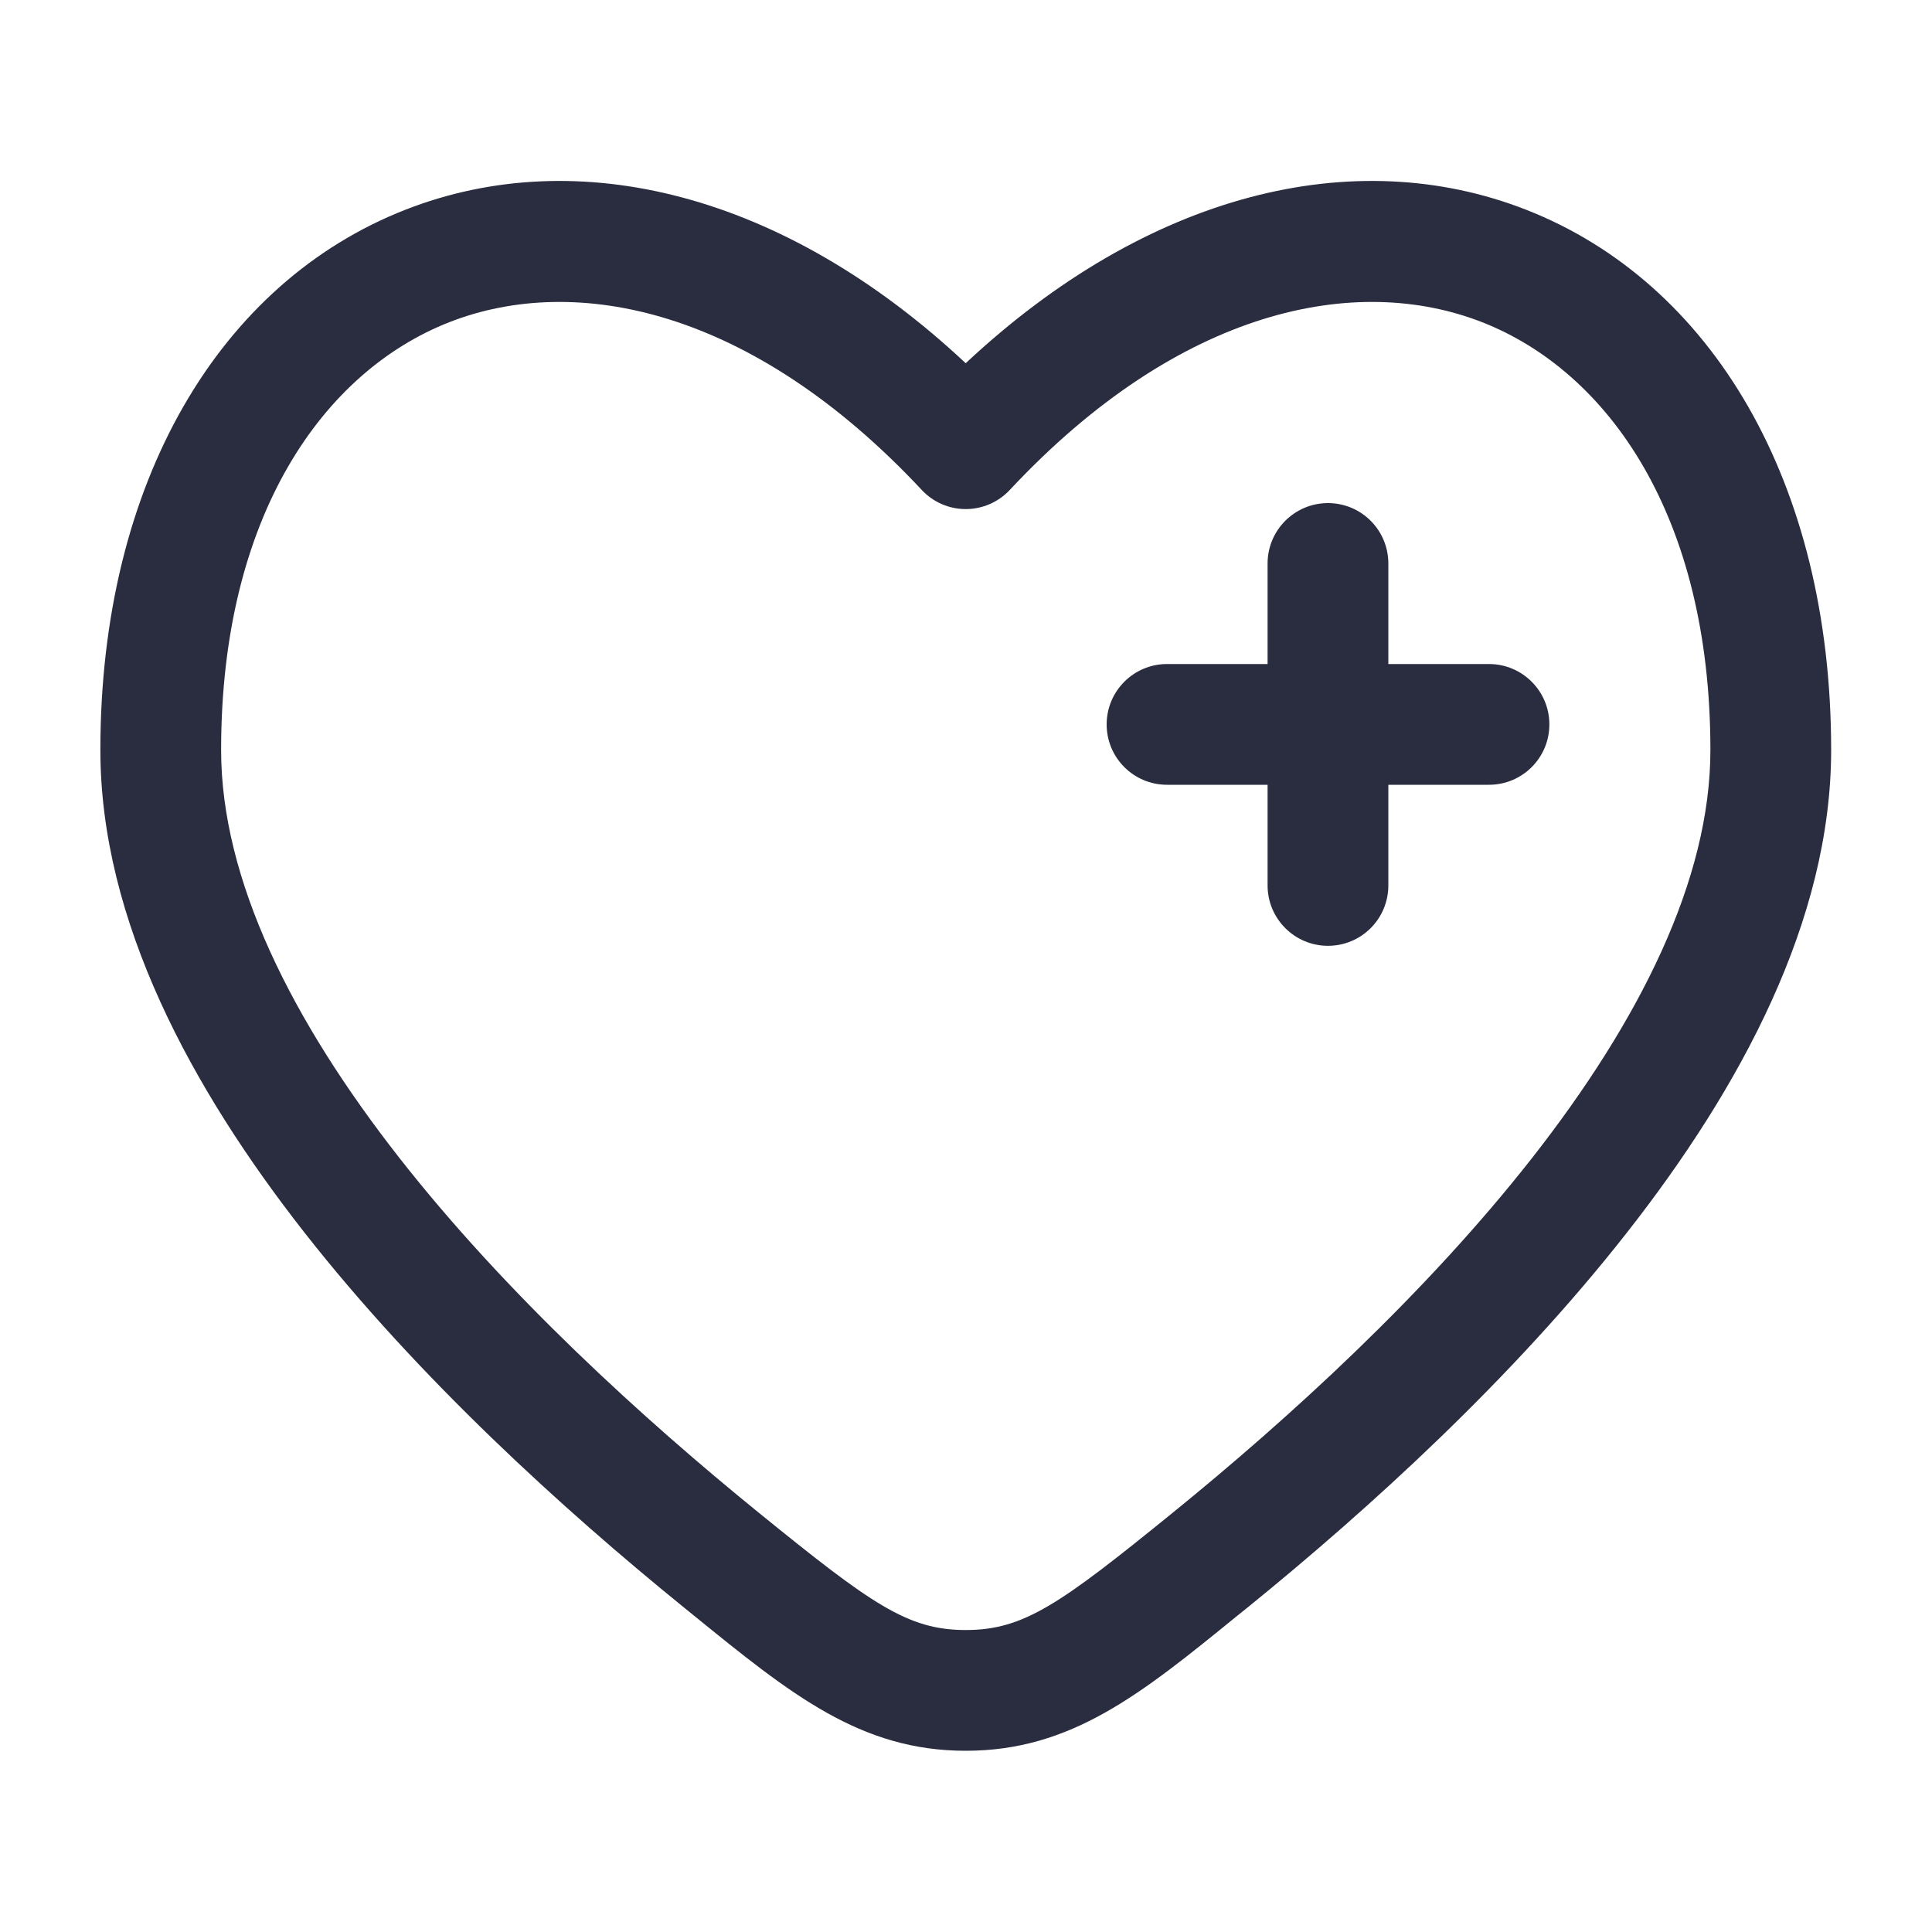
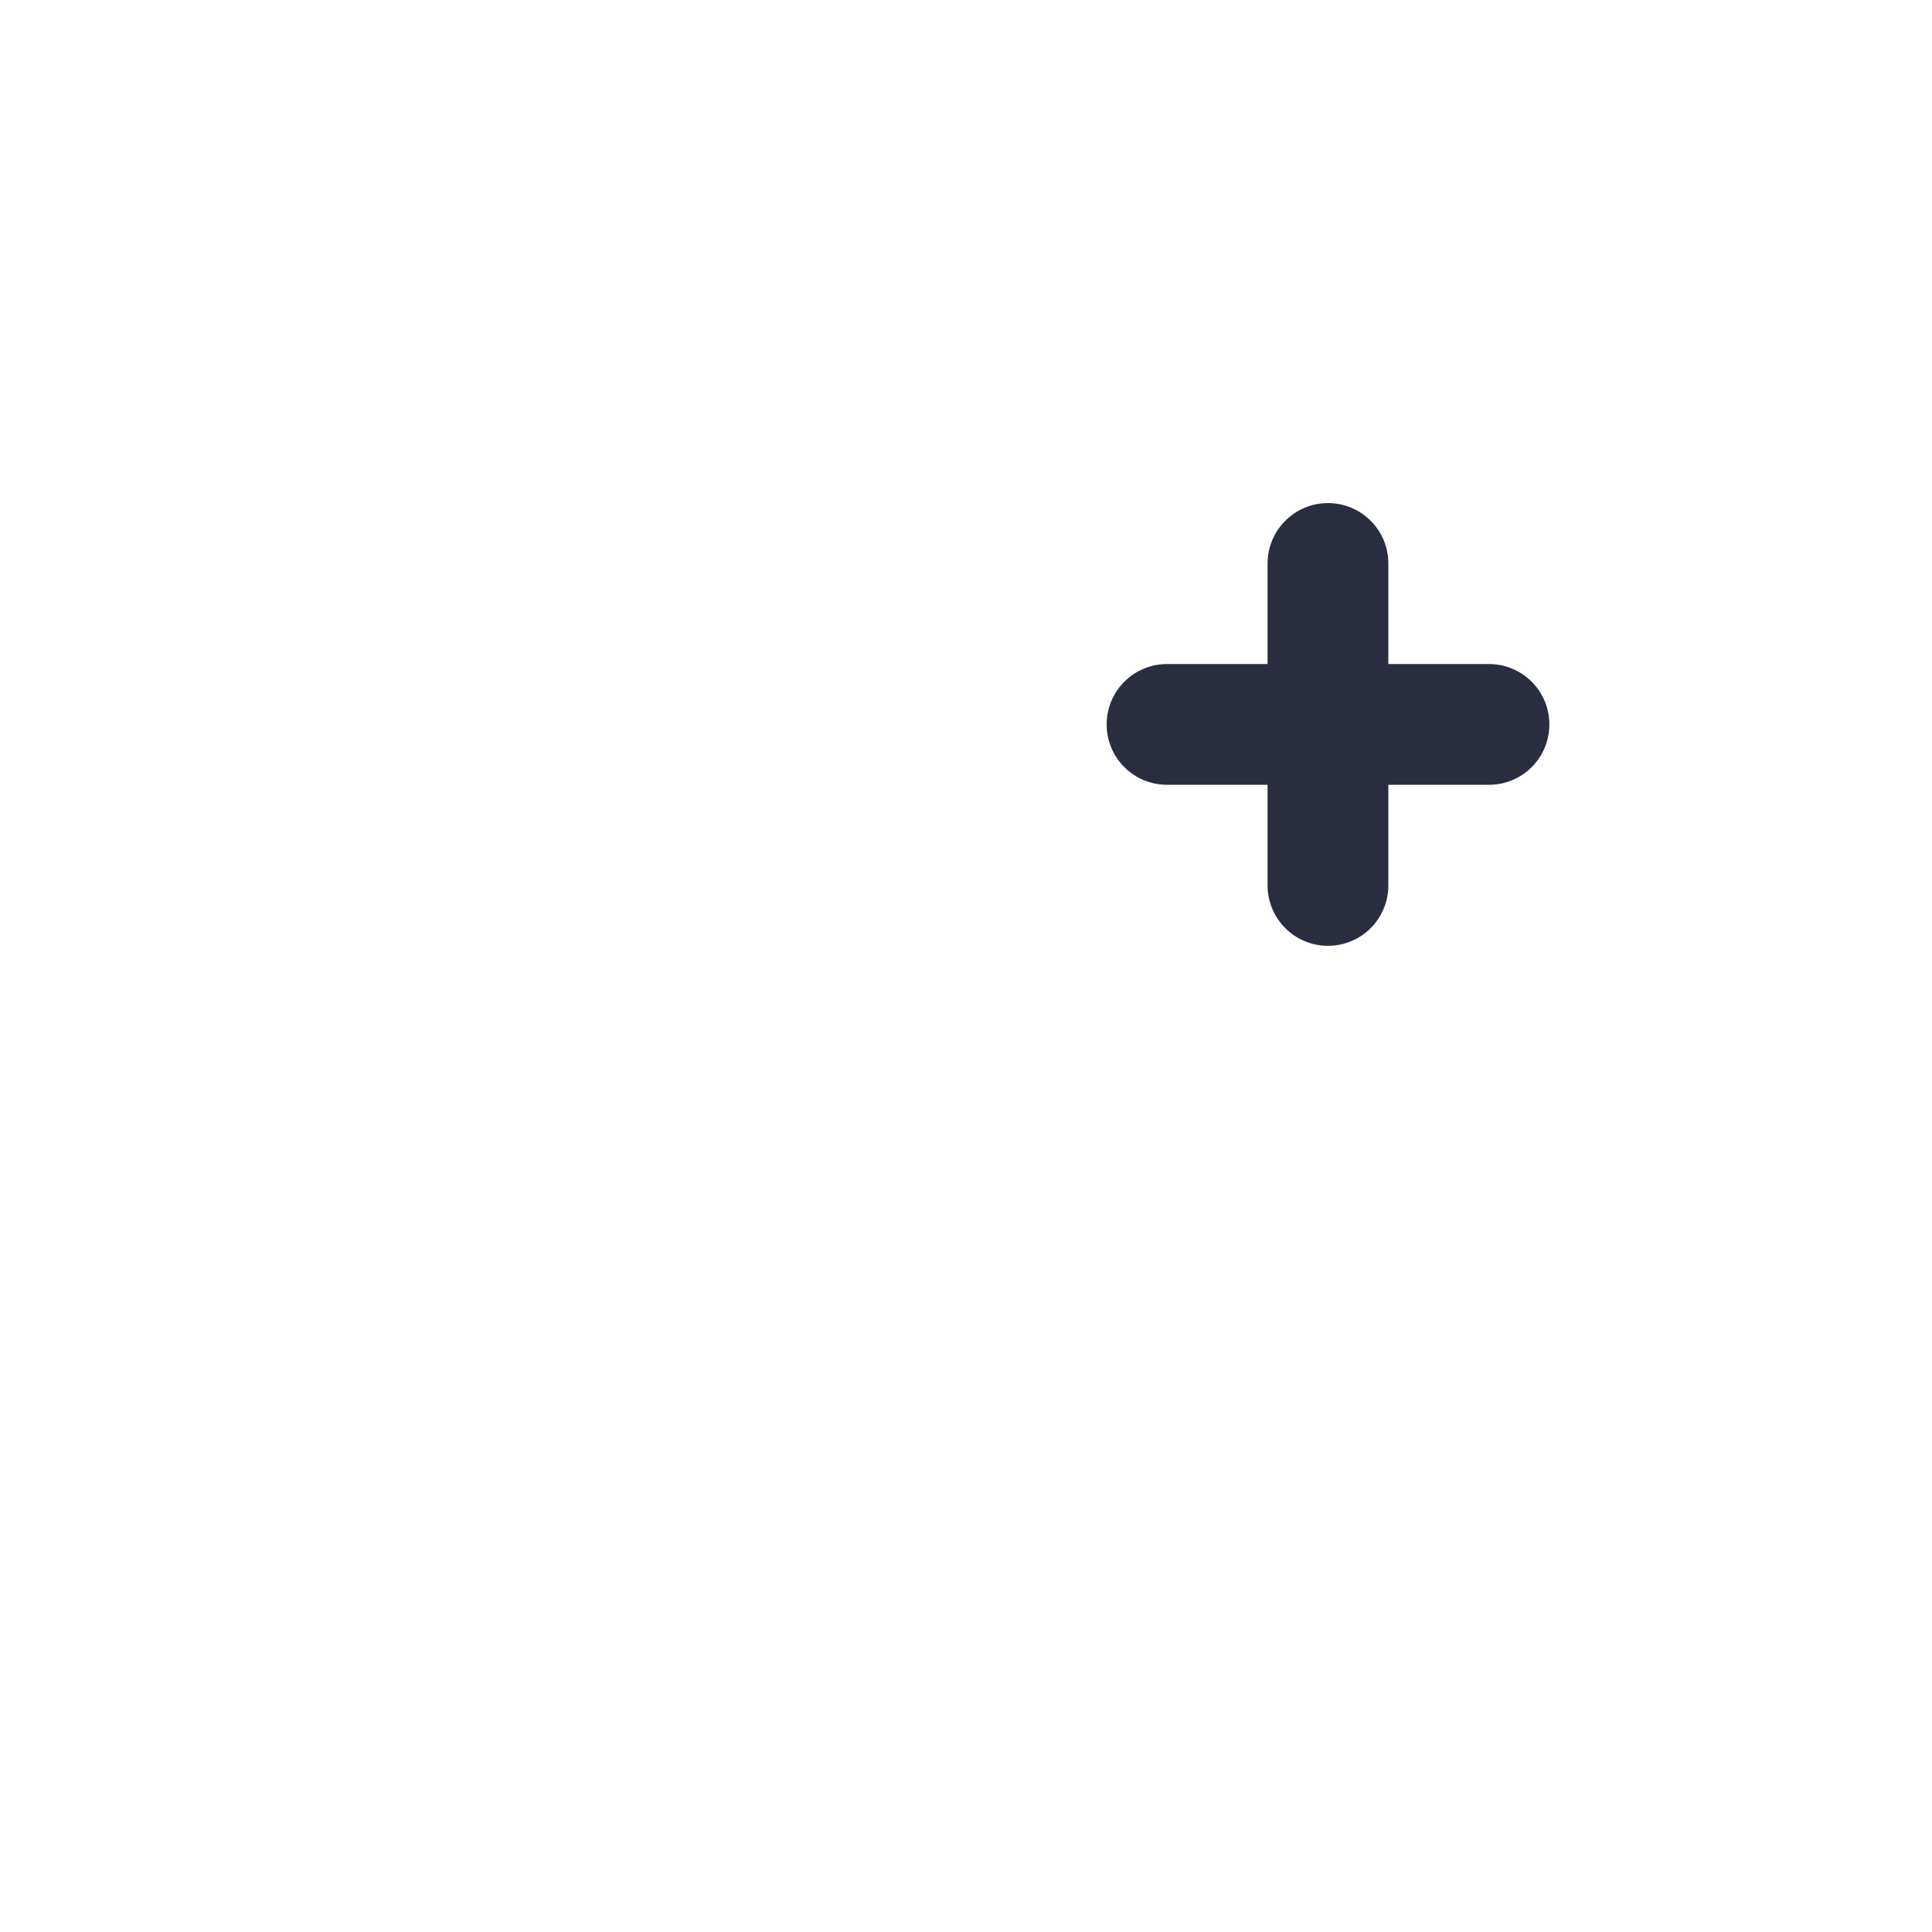
<svg xmlns="http://www.w3.org/2000/svg" width="20" height="20" viewBox="0 0 20 20" fill="none">
  <path d="M14.372 5.833C14.372 5.488 14.093 5.208 13.747 5.208C13.402 5.208 13.122 5.488 13.122 5.833V6.874H12.081C11.736 6.874 11.456 7.154 11.456 7.499C11.456 7.845 11.736 8.124 12.081 8.124L13.122 8.124V9.166C13.122 9.511 13.402 9.791 13.747 9.791C14.093 9.791 14.372 9.511 14.372 9.166V8.124H15.414C15.759 8.124 16.039 7.845 16.039 7.499C16.039 7.154 15.759 6.874 15.414 6.874H14.372V5.833Z" fill="#2A2D40" />
-   <path fill-rule="evenodd" clip-rule="evenodd" d="M18.956 7.764C18.956 4.993 17.72 2.924 15.798 2.171C14.018 1.475 11.882 1.996 9.997 3.76C8.113 1.996 5.976 1.475 4.197 2.171C2.274 2.924 1.039 4.993 1.039 7.764C1.039 9.529 1.981 11.266 3.153 12.761C4.338 14.272 5.828 15.624 7.072 16.634L7.183 16.724C8.184 17.537 8.906 18.124 9.997 18.124C11.089 18.124 11.811 17.538 12.811 16.724L12.923 16.634C14.167 15.624 15.657 14.272 16.841 12.761C18.014 11.266 18.956 9.529 18.956 7.764ZM10.454 5.071C12.214 3.189 14.038 2.825 15.342 3.335C16.649 3.847 17.706 5.343 17.706 7.764C17.706 9.107 16.973 10.567 15.858 11.99C14.754 13.397 13.344 14.682 12.136 15.663C10.975 16.605 10.6 16.874 9.997 16.874C9.395 16.874 9.02 16.605 7.859 15.663C6.651 14.682 5.24 13.397 4.137 11.99C3.022 10.567 2.289 9.107 2.289 7.764C2.289 5.343 3.345 3.847 4.652 3.335C5.957 2.825 7.781 3.189 9.541 5.071C9.659 5.198 9.824 5.27 9.997 5.27C10.17 5.27 10.336 5.198 10.454 5.071Z" fill="#2A2D40" />
</svg>